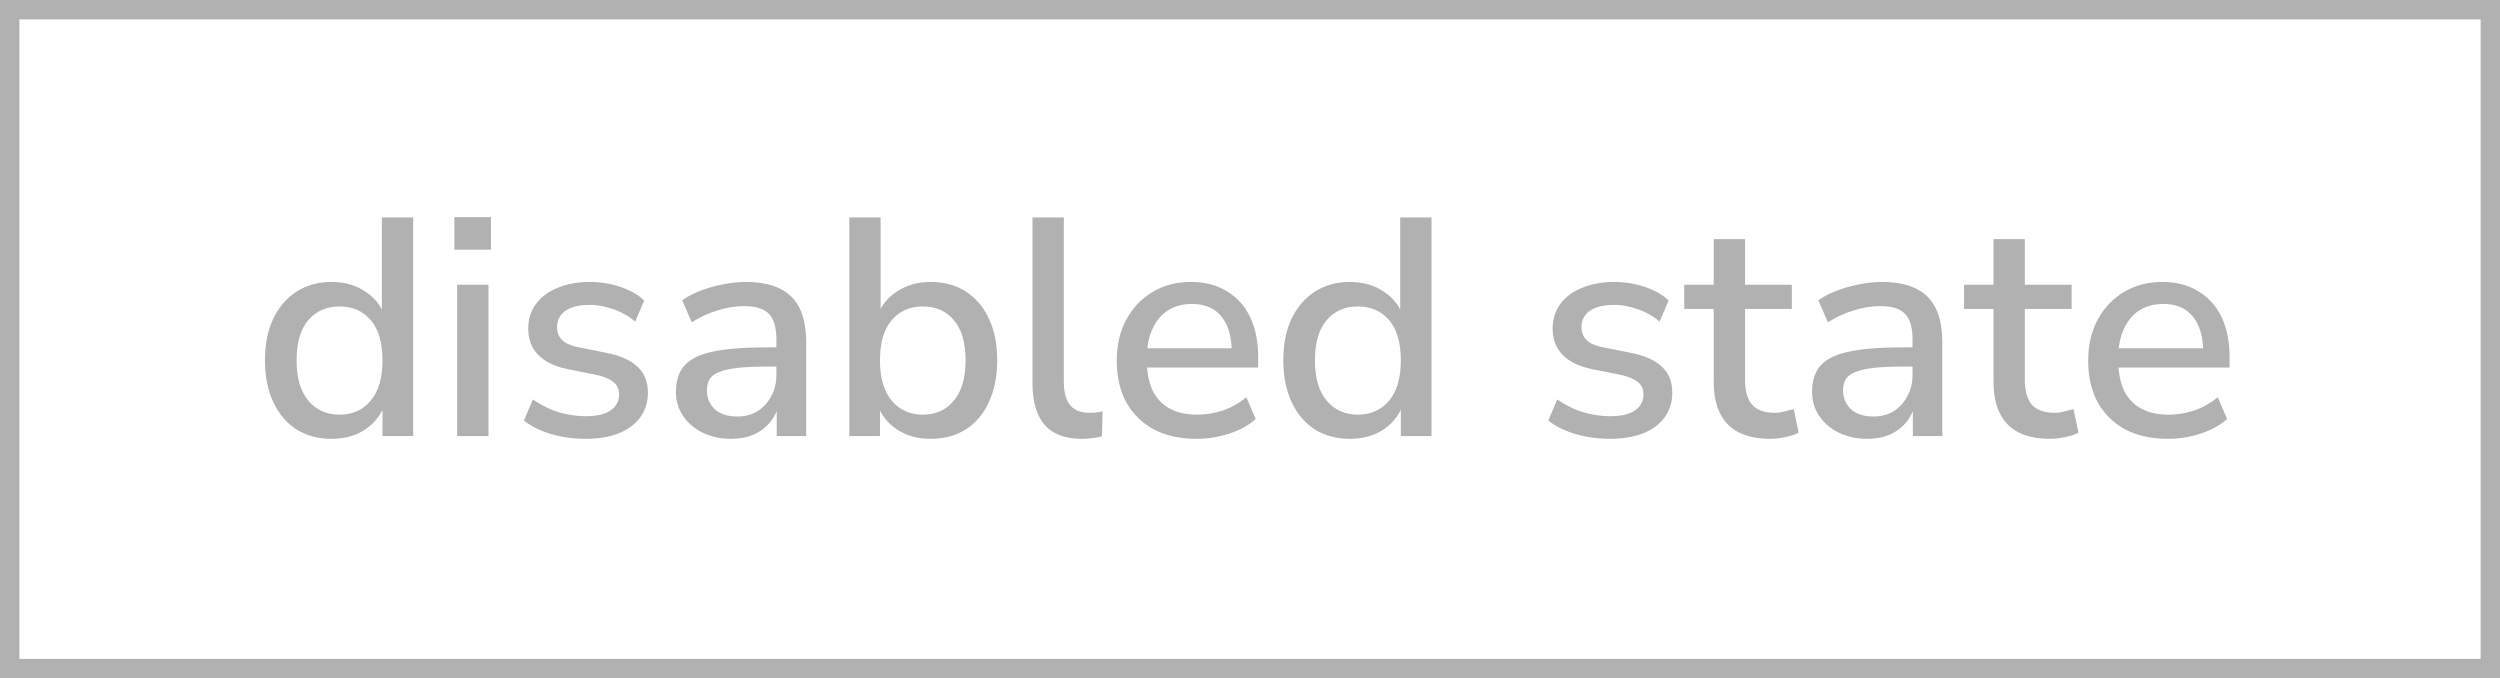
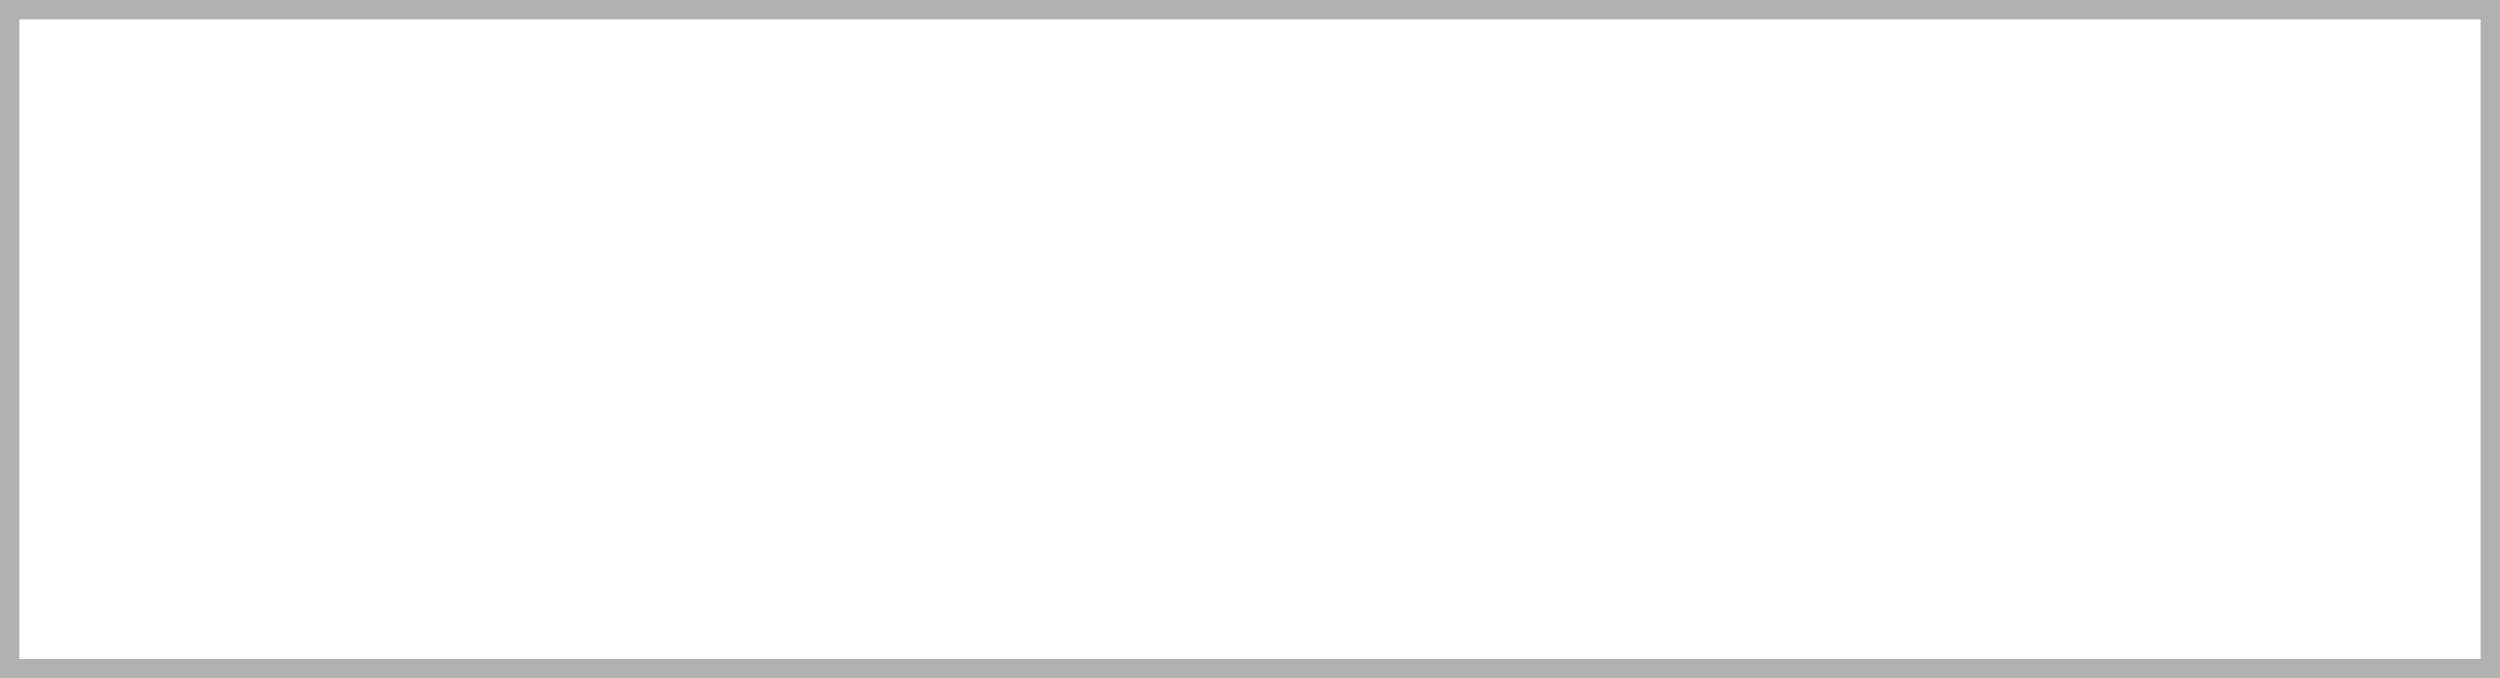
<svg xmlns="http://www.w3.org/2000/svg" width="129" height="35" viewBox="0 0 129 35" fill="none">
  <rect x="0.5" y="0.5" width="128" height="34" stroke="#B1B1B1" />
-   <path d="M17.112 22.644C16.429 22.644 15.827 22.484 15.304 22.164C14.792 21.833 14.392 21.364 14.104 20.756C13.816 20.137 13.672 19.417 13.672 18.596C13.672 17.753 13.816 17.033 14.104 16.436C14.392 15.839 14.792 15.375 15.304 15.044C15.827 14.713 16.429 14.548 17.112 14.548C17.795 14.548 18.381 14.719 18.872 15.06C19.373 15.391 19.709 15.839 19.88 16.404H19.704V11.22H21.32V22.5H19.736V20.74H19.896C19.725 21.316 19.389 21.78 18.888 22.132C18.397 22.473 17.805 22.644 17.112 22.644ZM17.528 21.396C18.189 21.396 18.723 21.156 19.128 20.676C19.533 20.196 19.736 19.503 19.736 18.596C19.736 17.679 19.533 16.985 19.128 16.516C18.723 16.047 18.189 15.812 17.528 15.812C16.856 15.812 16.317 16.047 15.912 16.516C15.507 16.985 15.304 17.679 15.304 18.596C15.304 19.503 15.507 20.196 15.912 20.676C16.317 21.156 16.856 21.396 17.528 21.396ZM23.445 12.884V11.204H25.333V12.884H23.445ZM23.589 22.5V14.692H25.205V22.5H23.589ZM30.216 22.644C29.8 22.644 29.394 22.607 29 22.532C28.605 22.457 28.242 22.351 27.912 22.212C27.581 22.073 27.288 21.903 27.032 21.7L27.496 20.612C27.762 20.793 28.045 20.953 28.344 21.092C28.642 21.22 28.952 21.316 29.272 21.38C29.602 21.444 29.922 21.476 30.232 21.476C30.797 21.476 31.224 21.375 31.512 21.172C31.8 20.969 31.944 20.697 31.944 20.356C31.944 20.079 31.848 19.865 31.656 19.716C31.464 19.556 31.176 19.433 30.792 19.348L29.272 19.044C28.61 18.905 28.109 18.66 27.768 18.308C27.426 17.956 27.256 17.508 27.256 16.964C27.256 16.473 27.389 16.047 27.656 15.684C27.922 15.321 28.296 15.044 28.776 14.852C29.256 14.649 29.81 14.548 30.44 14.548C30.802 14.548 31.154 14.585 31.496 14.66C31.837 14.735 32.157 14.841 32.456 14.98C32.765 15.119 33.026 15.295 33.24 15.508L32.776 16.596C32.573 16.415 32.338 16.26 32.072 16.132C31.816 16.004 31.549 15.908 31.272 15.844C30.994 15.769 30.717 15.732 30.44 15.732C29.874 15.732 29.448 15.839 29.16 16.052C28.882 16.255 28.744 16.532 28.744 16.884C28.744 17.151 28.829 17.369 29 17.54C29.17 17.711 29.437 17.833 29.8 17.908L31.32 18.212C32.013 18.351 32.536 18.585 32.888 18.916C33.25 19.247 33.432 19.695 33.432 20.26C33.432 20.751 33.298 21.177 33.032 21.54C32.765 21.903 32.386 22.18 31.896 22.372C31.416 22.553 30.856 22.644 30.216 22.644ZM37.726 22.644C37.182 22.644 36.691 22.537 36.254 22.324C35.827 22.111 35.491 21.823 35.246 21.46C35 21.097 34.878 20.687 34.878 20.228C34.878 19.652 35.022 19.199 35.31 18.868C35.608 18.527 36.094 18.287 36.766 18.148C37.448 17.999 38.366 17.924 39.518 17.924H40.27V18.916H39.534C38.958 18.916 38.472 18.937 38.078 18.98C37.683 19.023 37.368 19.092 37.134 19.188C36.899 19.273 36.728 19.396 36.622 19.556C36.526 19.716 36.478 19.908 36.478 20.132C36.478 20.537 36.616 20.868 36.894 21.124C37.171 21.369 37.555 21.492 38.046 21.492C38.44 21.492 38.787 21.401 39.086 21.22C39.384 21.028 39.619 20.772 39.79 20.452C39.971 20.132 40.062 19.764 40.062 19.348V17.508C40.062 16.9 39.934 16.463 39.678 16.196C39.422 15.929 39 15.796 38.414 15.796C37.966 15.796 37.518 15.865 37.07 16.004C36.622 16.132 36.163 16.34 35.694 16.628L35.198 15.492C35.475 15.3 35.795 15.135 36.158 14.996C36.52 14.857 36.899 14.751 37.294 14.676C37.699 14.591 38.088 14.548 38.462 14.548C39.176 14.548 39.763 14.66 40.222 14.884C40.691 15.108 41.038 15.449 41.262 15.908C41.486 16.367 41.598 16.959 41.598 17.684V22.5H40.078V20.756H40.222C40.136 21.151 39.976 21.492 39.742 21.78C39.518 22.057 39.235 22.271 38.894 22.42C38.552 22.569 38.163 22.644 37.726 22.644ZM48.016 22.644C47.333 22.644 46.741 22.473 46.239 22.132C45.738 21.78 45.402 21.316 45.231 20.74H45.407V22.5H43.824V11.22H45.44V16.404H45.248C45.418 15.839 45.754 15.391 46.255 15.06C46.757 14.719 47.343 14.548 48.016 14.548C48.719 14.548 49.328 14.713 49.84 15.044C50.352 15.375 50.746 15.839 51.023 16.436C51.312 17.033 51.456 17.753 51.456 18.596C51.456 19.417 51.312 20.137 51.023 20.756C50.746 21.364 50.346 21.833 49.824 22.164C49.312 22.484 48.709 22.644 48.016 22.644ZM47.615 21.396C48.288 21.396 48.821 21.156 49.215 20.676C49.621 20.196 49.824 19.503 49.824 18.596C49.824 17.679 49.621 16.985 49.215 16.516C48.821 16.047 48.288 15.812 47.615 15.812C46.954 15.812 46.421 16.047 46.016 16.516C45.61 16.985 45.407 17.679 45.407 18.596C45.407 19.503 45.61 20.196 46.016 20.676C46.421 21.156 46.954 21.396 47.615 21.396ZM55.821 22.644C54.967 22.644 54.327 22.404 53.901 21.924C53.485 21.433 53.277 20.729 53.277 19.812V11.22H54.893V19.716C54.893 20.057 54.941 20.351 55.037 20.596C55.133 20.831 55.277 21.007 55.469 21.124C55.661 21.241 55.901 21.3 56.189 21.3C56.317 21.3 56.439 21.295 56.557 21.284C56.674 21.273 56.786 21.252 56.893 21.22L56.861 22.516C56.679 22.559 56.503 22.591 56.333 22.612C56.162 22.633 55.991 22.644 55.821 22.644ZM61.753 22.644C60.9 22.644 60.164 22.484 59.545 22.164C58.937 21.833 58.462 21.369 58.121 20.772C57.791 20.164 57.625 19.444 57.625 18.612C57.625 17.801 57.791 17.092 58.121 16.484C58.452 15.876 58.905 15.401 59.481 15.06C60.057 14.719 60.713 14.548 61.449 14.548C62.175 14.548 62.793 14.708 63.305 15.028C63.828 15.337 64.228 15.78 64.505 16.356C64.782 16.932 64.921 17.62 64.921 18.42V18.964H58.905V17.972H63.833L63.561 18.196C63.561 17.396 63.385 16.777 63.033 16.34C62.681 15.903 62.175 15.684 61.513 15.684C61.012 15.684 60.585 15.801 60.233 16.036C59.892 16.271 59.63 16.596 59.449 17.012C59.268 17.428 59.177 17.913 59.177 18.468V18.564C59.177 19.183 59.273 19.705 59.465 20.132C59.668 20.548 59.961 20.863 60.345 21.076C60.729 21.289 61.204 21.396 61.769 21.396C62.217 21.396 62.654 21.327 63.081 21.188C63.519 21.039 63.929 20.809 64.313 20.5L64.793 21.62C64.441 21.94 63.988 22.191 63.433 22.372C62.879 22.553 62.319 22.644 61.753 22.644ZM69.659 22.644C68.976 22.644 68.374 22.484 67.851 22.164C67.339 21.833 66.939 21.364 66.651 20.756C66.363 20.137 66.219 19.417 66.219 18.596C66.219 17.753 66.363 17.033 66.651 16.436C66.939 15.839 67.339 15.375 67.851 15.044C68.374 14.713 68.976 14.548 69.659 14.548C70.341 14.548 70.928 14.719 71.419 15.06C71.92 15.391 72.256 15.839 72.427 16.404H72.251V11.22H73.867V22.5H72.283V20.74H72.443C72.272 21.316 71.936 21.78 71.435 22.132C70.944 22.473 70.352 22.644 69.659 22.644ZM70.075 21.396C70.736 21.396 71.269 21.156 71.675 20.676C72.08 20.196 72.283 19.503 72.283 18.596C72.283 17.679 72.08 16.985 71.675 16.516C71.269 16.047 70.736 15.812 70.075 15.812C69.403 15.812 68.864 16.047 68.459 16.516C68.053 16.985 67.851 17.679 67.851 18.596C67.851 19.503 68.053 20.196 68.459 20.676C68.864 21.156 69.403 21.396 70.075 21.396ZM83.075 22.644C82.659 22.644 82.254 22.607 81.859 22.532C81.465 22.457 81.102 22.351 80.771 22.212C80.441 22.073 80.147 21.903 79.891 21.7L80.355 20.612C80.622 20.793 80.904 20.953 81.203 21.092C81.502 21.22 81.811 21.316 82.131 21.38C82.462 21.444 82.782 21.476 83.091 21.476C83.656 21.476 84.083 21.375 84.371 21.172C84.659 20.969 84.803 20.697 84.803 20.356C84.803 20.079 84.707 19.865 84.515 19.716C84.323 19.556 84.035 19.433 83.651 19.348L82.131 19.044C81.47 18.905 80.969 18.66 80.627 18.308C80.286 17.956 80.115 17.508 80.115 16.964C80.115 16.473 80.249 16.047 80.515 15.684C80.782 15.321 81.155 15.044 81.635 14.852C82.115 14.649 82.67 14.548 83.299 14.548C83.662 14.548 84.014 14.585 84.355 14.66C84.697 14.735 85.016 14.841 85.315 14.98C85.624 15.119 85.886 15.295 86.099 15.508L85.635 16.596C85.433 16.415 85.198 16.26 84.931 16.132C84.675 16.004 84.409 15.908 84.131 15.844C83.854 15.769 83.576 15.732 83.299 15.732C82.734 15.732 82.307 15.839 82.019 16.052C81.742 16.255 81.603 16.532 81.603 16.884C81.603 17.151 81.689 17.369 81.859 17.54C82.03 17.711 82.296 17.833 82.659 17.908L84.179 18.212C84.873 18.351 85.395 18.585 85.747 18.916C86.11 19.247 86.291 19.695 86.291 20.26C86.291 20.751 86.158 21.177 85.891 21.54C85.624 21.903 85.246 22.18 84.755 22.372C84.275 22.553 83.715 22.644 83.075 22.644ZM91.339 22.644C90.368 22.644 89.638 22.393 89.147 21.892C88.667 21.391 88.427 20.665 88.427 19.716V15.94H86.907V14.692H88.427V12.34H90.043V14.692H92.459V15.94H90.043V19.588C90.043 20.153 90.16 20.58 90.395 20.868C90.64 21.156 91.035 21.3 91.579 21.3C91.739 21.3 91.899 21.279 92.059 21.236C92.23 21.193 92.395 21.151 92.555 21.108L92.811 22.324C92.651 22.42 92.427 22.495 92.139 22.548C91.862 22.612 91.595 22.644 91.339 22.644ZM96.351 22.644C95.807 22.644 95.316 22.537 94.879 22.324C94.452 22.111 94.116 21.823 93.871 21.46C93.625 21.097 93.503 20.687 93.503 20.228C93.503 19.652 93.647 19.199 93.935 18.868C94.233 18.527 94.719 18.287 95.391 18.148C96.073 17.999 96.991 17.924 98.143 17.924H98.895V18.916H98.159C97.583 18.916 97.097 18.937 96.703 18.98C96.308 19.023 95.993 19.092 95.759 19.188C95.524 19.273 95.353 19.396 95.247 19.556C95.151 19.716 95.103 19.908 95.103 20.132C95.103 20.537 95.241 20.868 95.519 21.124C95.796 21.369 96.18 21.492 96.671 21.492C97.065 21.492 97.412 21.401 97.711 21.22C98.009 21.028 98.244 20.772 98.415 20.452C98.596 20.132 98.687 19.764 98.687 19.348V17.508C98.687 16.9 98.559 16.463 98.303 16.196C98.047 15.929 97.625 15.796 97.039 15.796C96.591 15.796 96.143 15.865 95.695 16.004C95.247 16.132 94.788 16.34 94.319 16.628L93.823 15.492C94.1 15.3 94.42 15.135 94.783 14.996C95.145 14.857 95.524 14.751 95.919 14.676C96.324 14.591 96.713 14.548 97.087 14.548C97.801 14.548 98.388 14.66 98.847 14.884C99.316 15.108 99.663 15.449 99.887 15.908C100.111 16.367 100.223 16.959 100.223 17.684V22.5H98.703V20.756H98.847C98.761 21.151 98.601 21.492 98.367 21.78C98.143 22.057 97.86 22.271 97.519 22.42C97.177 22.569 96.788 22.644 96.351 22.644ZM105.777 22.644C104.806 22.644 104.075 22.393 103.585 21.892C103.105 21.391 102.865 20.665 102.865 19.716V15.94H101.345V14.692H102.865V12.34H104.481V14.692H106.897V15.94H104.481V19.588C104.481 20.153 104.598 20.58 104.833 20.868C105.078 21.156 105.473 21.3 106.016 21.3C106.177 21.3 106.337 21.279 106.497 21.236C106.667 21.193 106.833 21.151 106.993 21.108L107.249 22.324C107.089 22.42 106.865 22.495 106.577 22.548C106.299 22.612 106.033 22.644 105.777 22.644ZM111.878 22.644C111.025 22.644 110.289 22.484 109.67 22.164C109.062 21.833 108.587 21.369 108.246 20.772C107.915 20.164 107.75 19.444 107.75 18.612C107.75 17.801 107.915 17.092 108.246 16.484C108.577 15.876 109.03 15.401 109.606 15.06C110.182 14.719 110.838 14.548 111.574 14.548C112.299 14.548 112.918 14.708 113.43 15.028C113.953 15.337 114.353 15.78 114.63 16.356C114.907 16.932 115.046 17.62 115.046 18.42V18.964H109.03V17.972H113.958L113.686 18.196C113.686 17.396 113.51 16.777 113.158 16.34C112.806 15.903 112.299 15.684 111.638 15.684C111.137 15.684 110.71 15.801 110.358 16.036C110.017 16.271 109.755 16.596 109.574 17.012C109.393 17.428 109.302 17.913 109.302 18.468V18.564C109.302 19.183 109.398 19.705 109.59 20.132C109.793 20.548 110.086 20.863 110.47 21.076C110.854 21.289 111.329 21.396 111.894 21.396C112.342 21.396 112.779 21.327 113.206 21.188C113.643 21.039 114.054 20.809 114.438 20.5L114.918 21.62C114.566 21.94 114.113 22.191 113.558 22.372C113.003 22.553 112.443 22.644 111.878 22.644Z" fill="#B1B1B1" />
</svg>